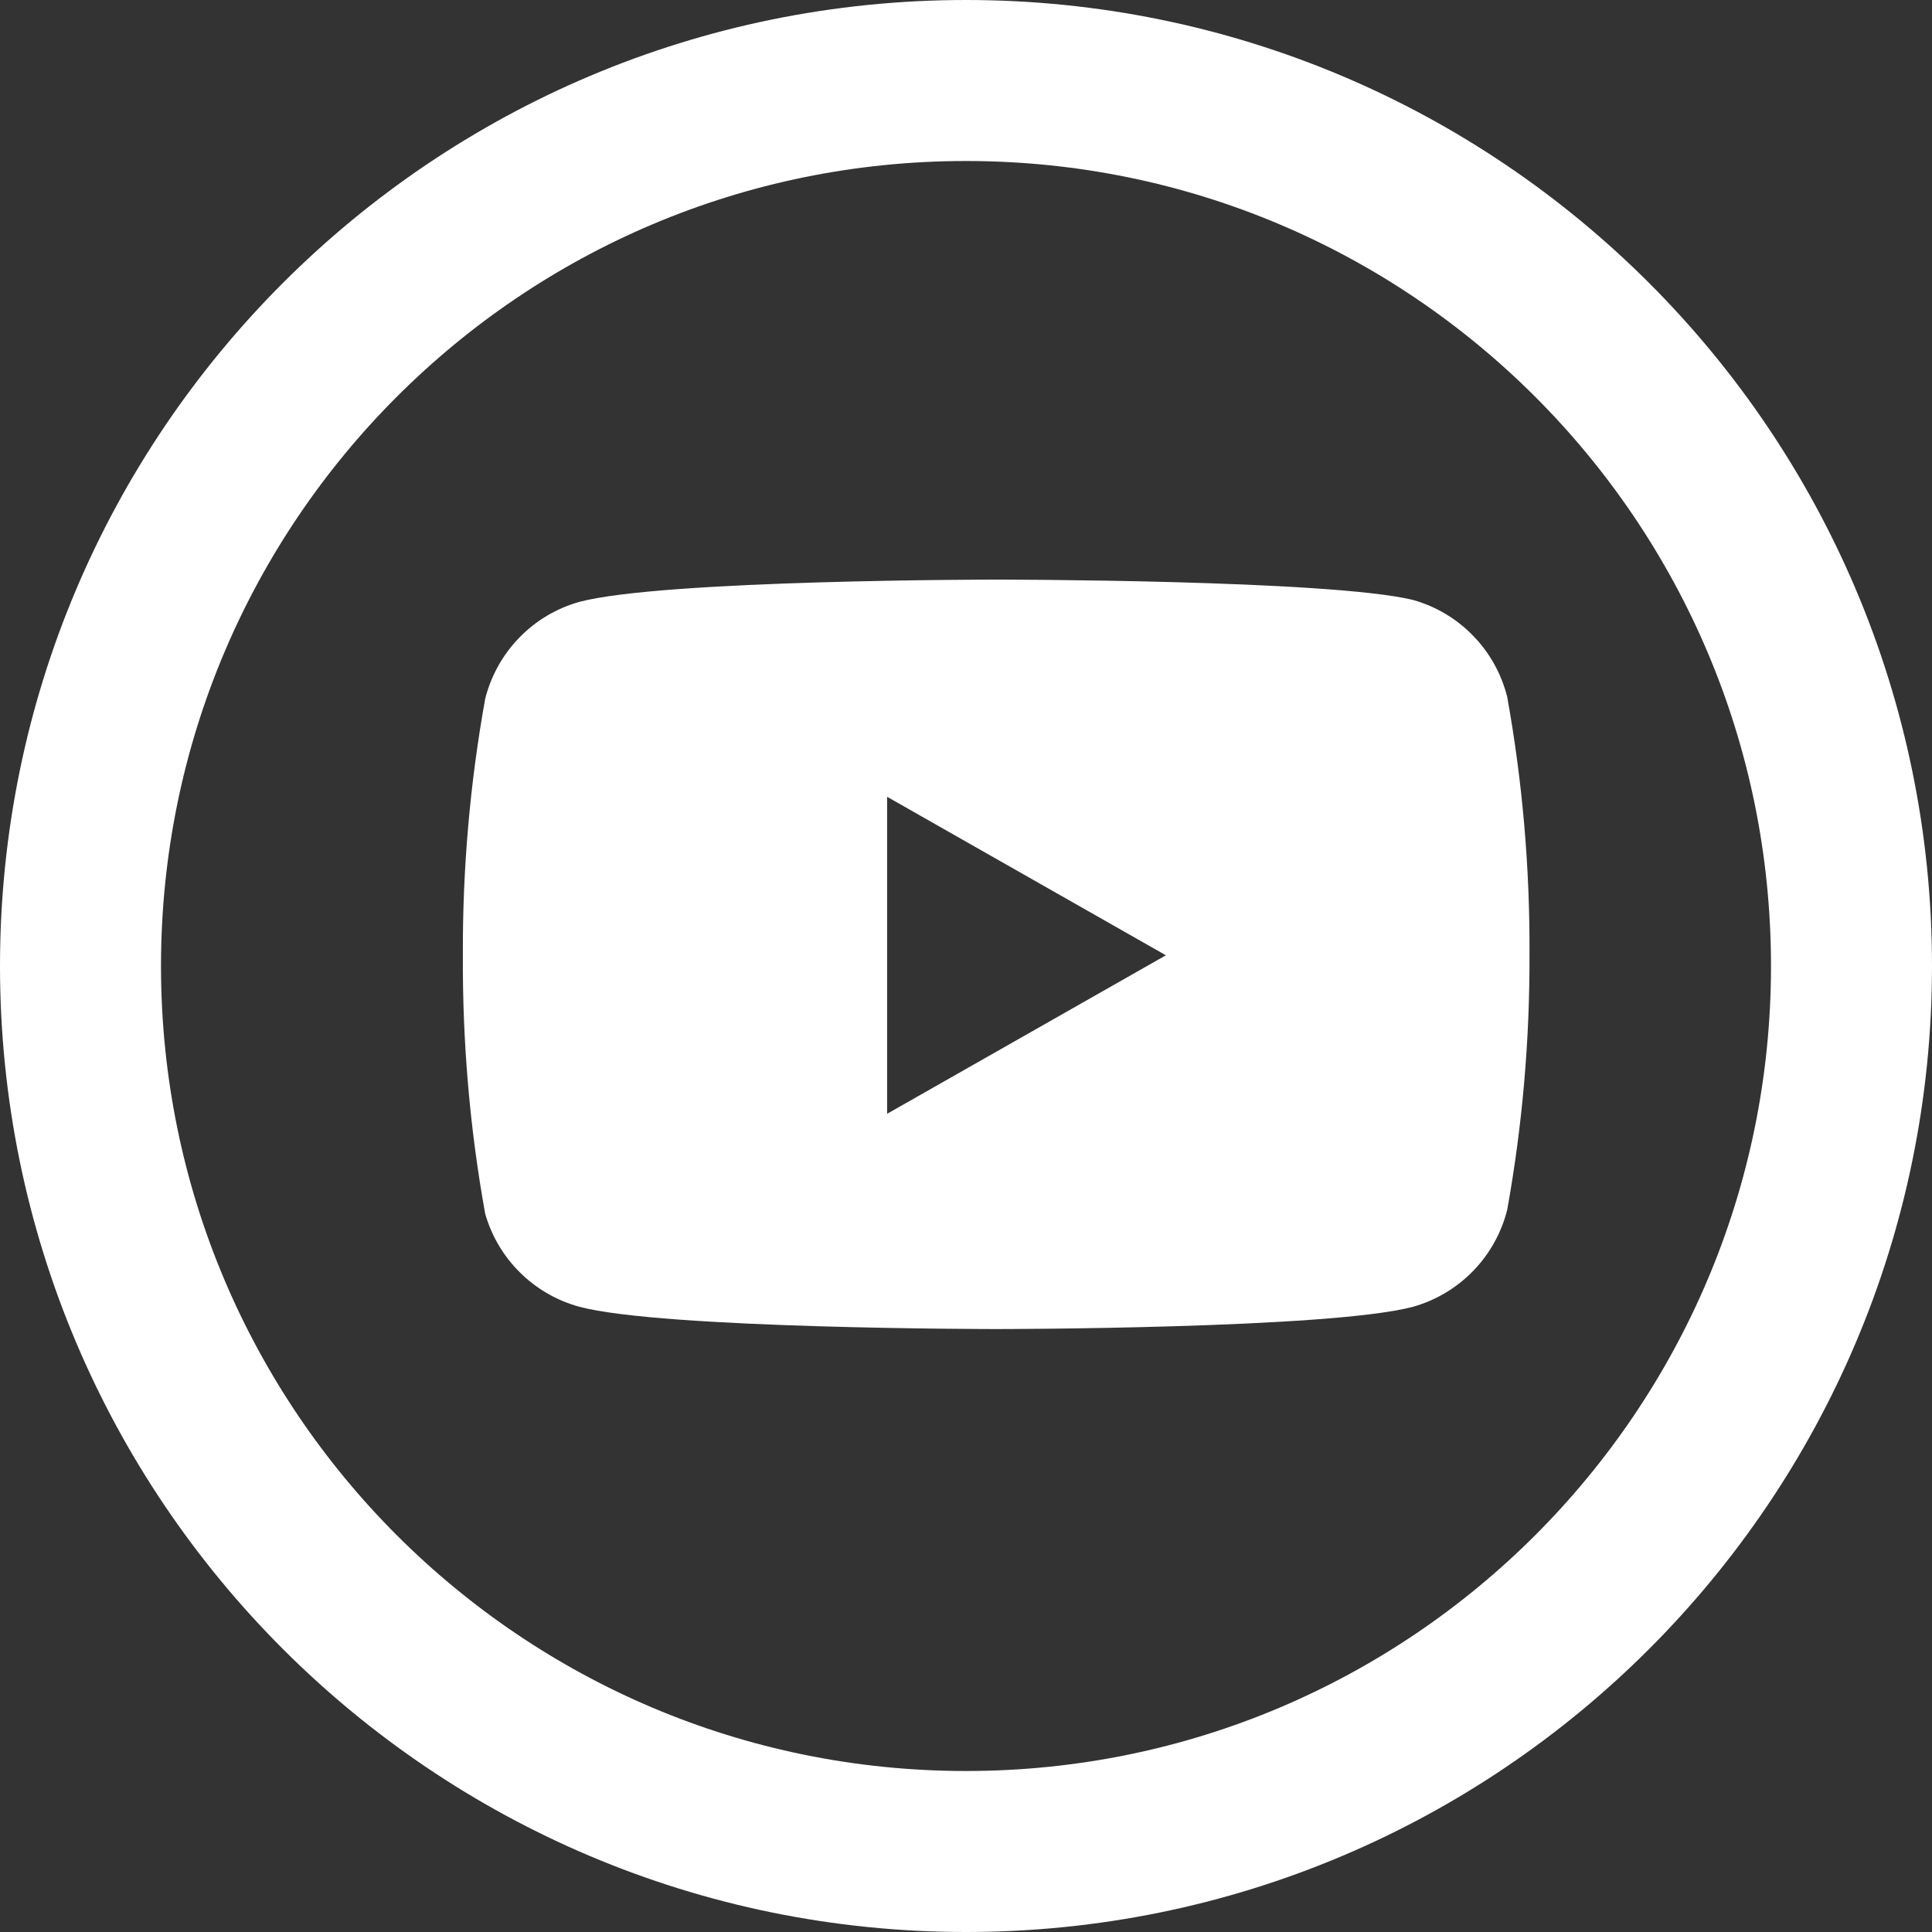
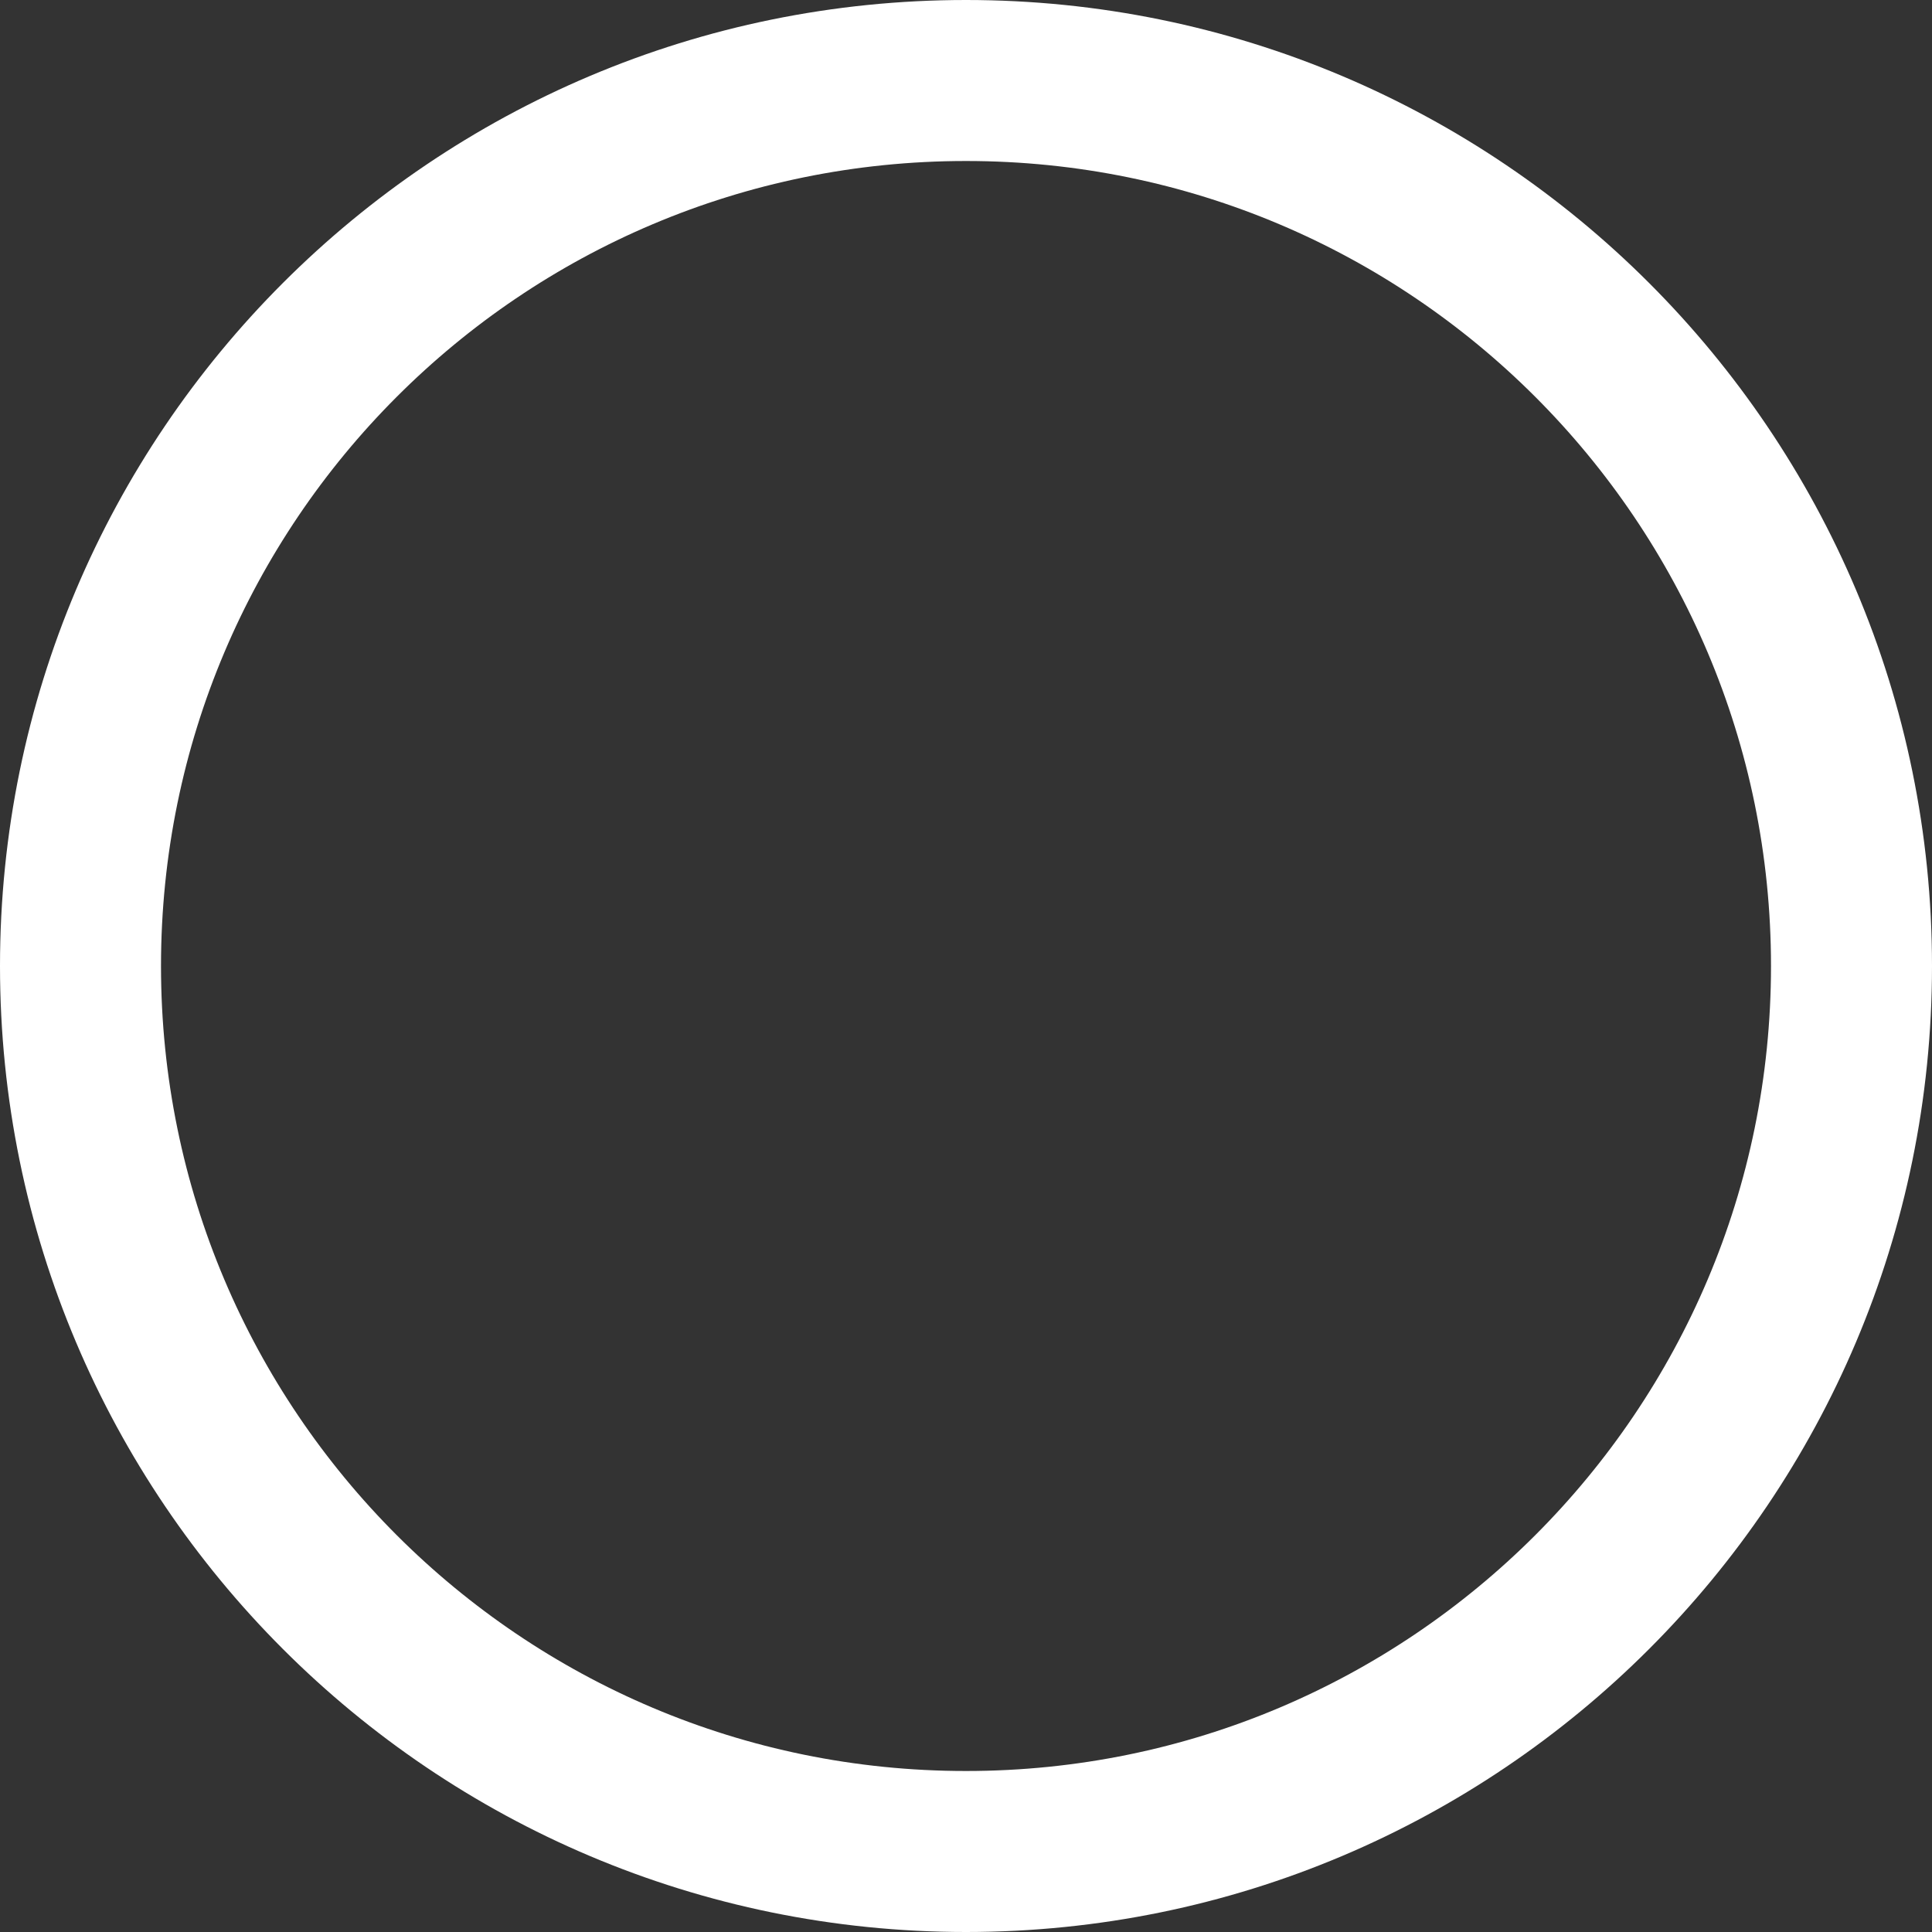
<svg xmlns="http://www.w3.org/2000/svg" width="24" height="24" viewBox="0 0 24 24" fill="none">
  <rect x="0" y="0" width="24" height="24" fill="#333333" stroke="none" />
  <path d="M12 23C18.075 23 23 18.075 23 12C23 5.925 18.075 1 12 1C5.925 1 1 5.925 1 12C1 18.075 5.925 23 12 23Z" stroke="white" stroke-width="2" stroke-linecap="round" stroke-linejoin="round" />
-   <path fill-rule="evenodd" clip-rule="evenodd" d="M18.3 7.898C18.506 8.109 18.651 8.371 18.723 8.657C18.914 9.716 19.006 10.791 19 11.867C19.003 12.927 18.911 13.986 18.723 15.029C18.651 15.315 18.506 15.576 18.3 15.788C18.095 15.999 17.838 16.153 17.554 16.233C16.518 16.51 12.375 16.51 12.375 16.51C12.375 16.51 8.232 16.51 7.196 16.233C6.918 16.157 6.665 16.011 6.46 15.808C6.255 15.606 6.106 15.354 6.027 15.077C5.836 14.018 5.744 12.943 5.75 11.867C5.745 10.799 5.838 9.732 6.027 8.681C6.099 8.395 6.245 8.133 6.45 7.922C6.655 7.71 6.912 7.557 7.196 7.477C8.232 7.2 12.375 7.2 12.375 7.2C12.375 7.2 16.518 7.2 17.554 7.453C17.838 7.533 18.095 7.686 18.3 7.898ZM14.483 11.867L11.02 13.836V9.898L14.483 11.867Z" fill="white" />
</svg>